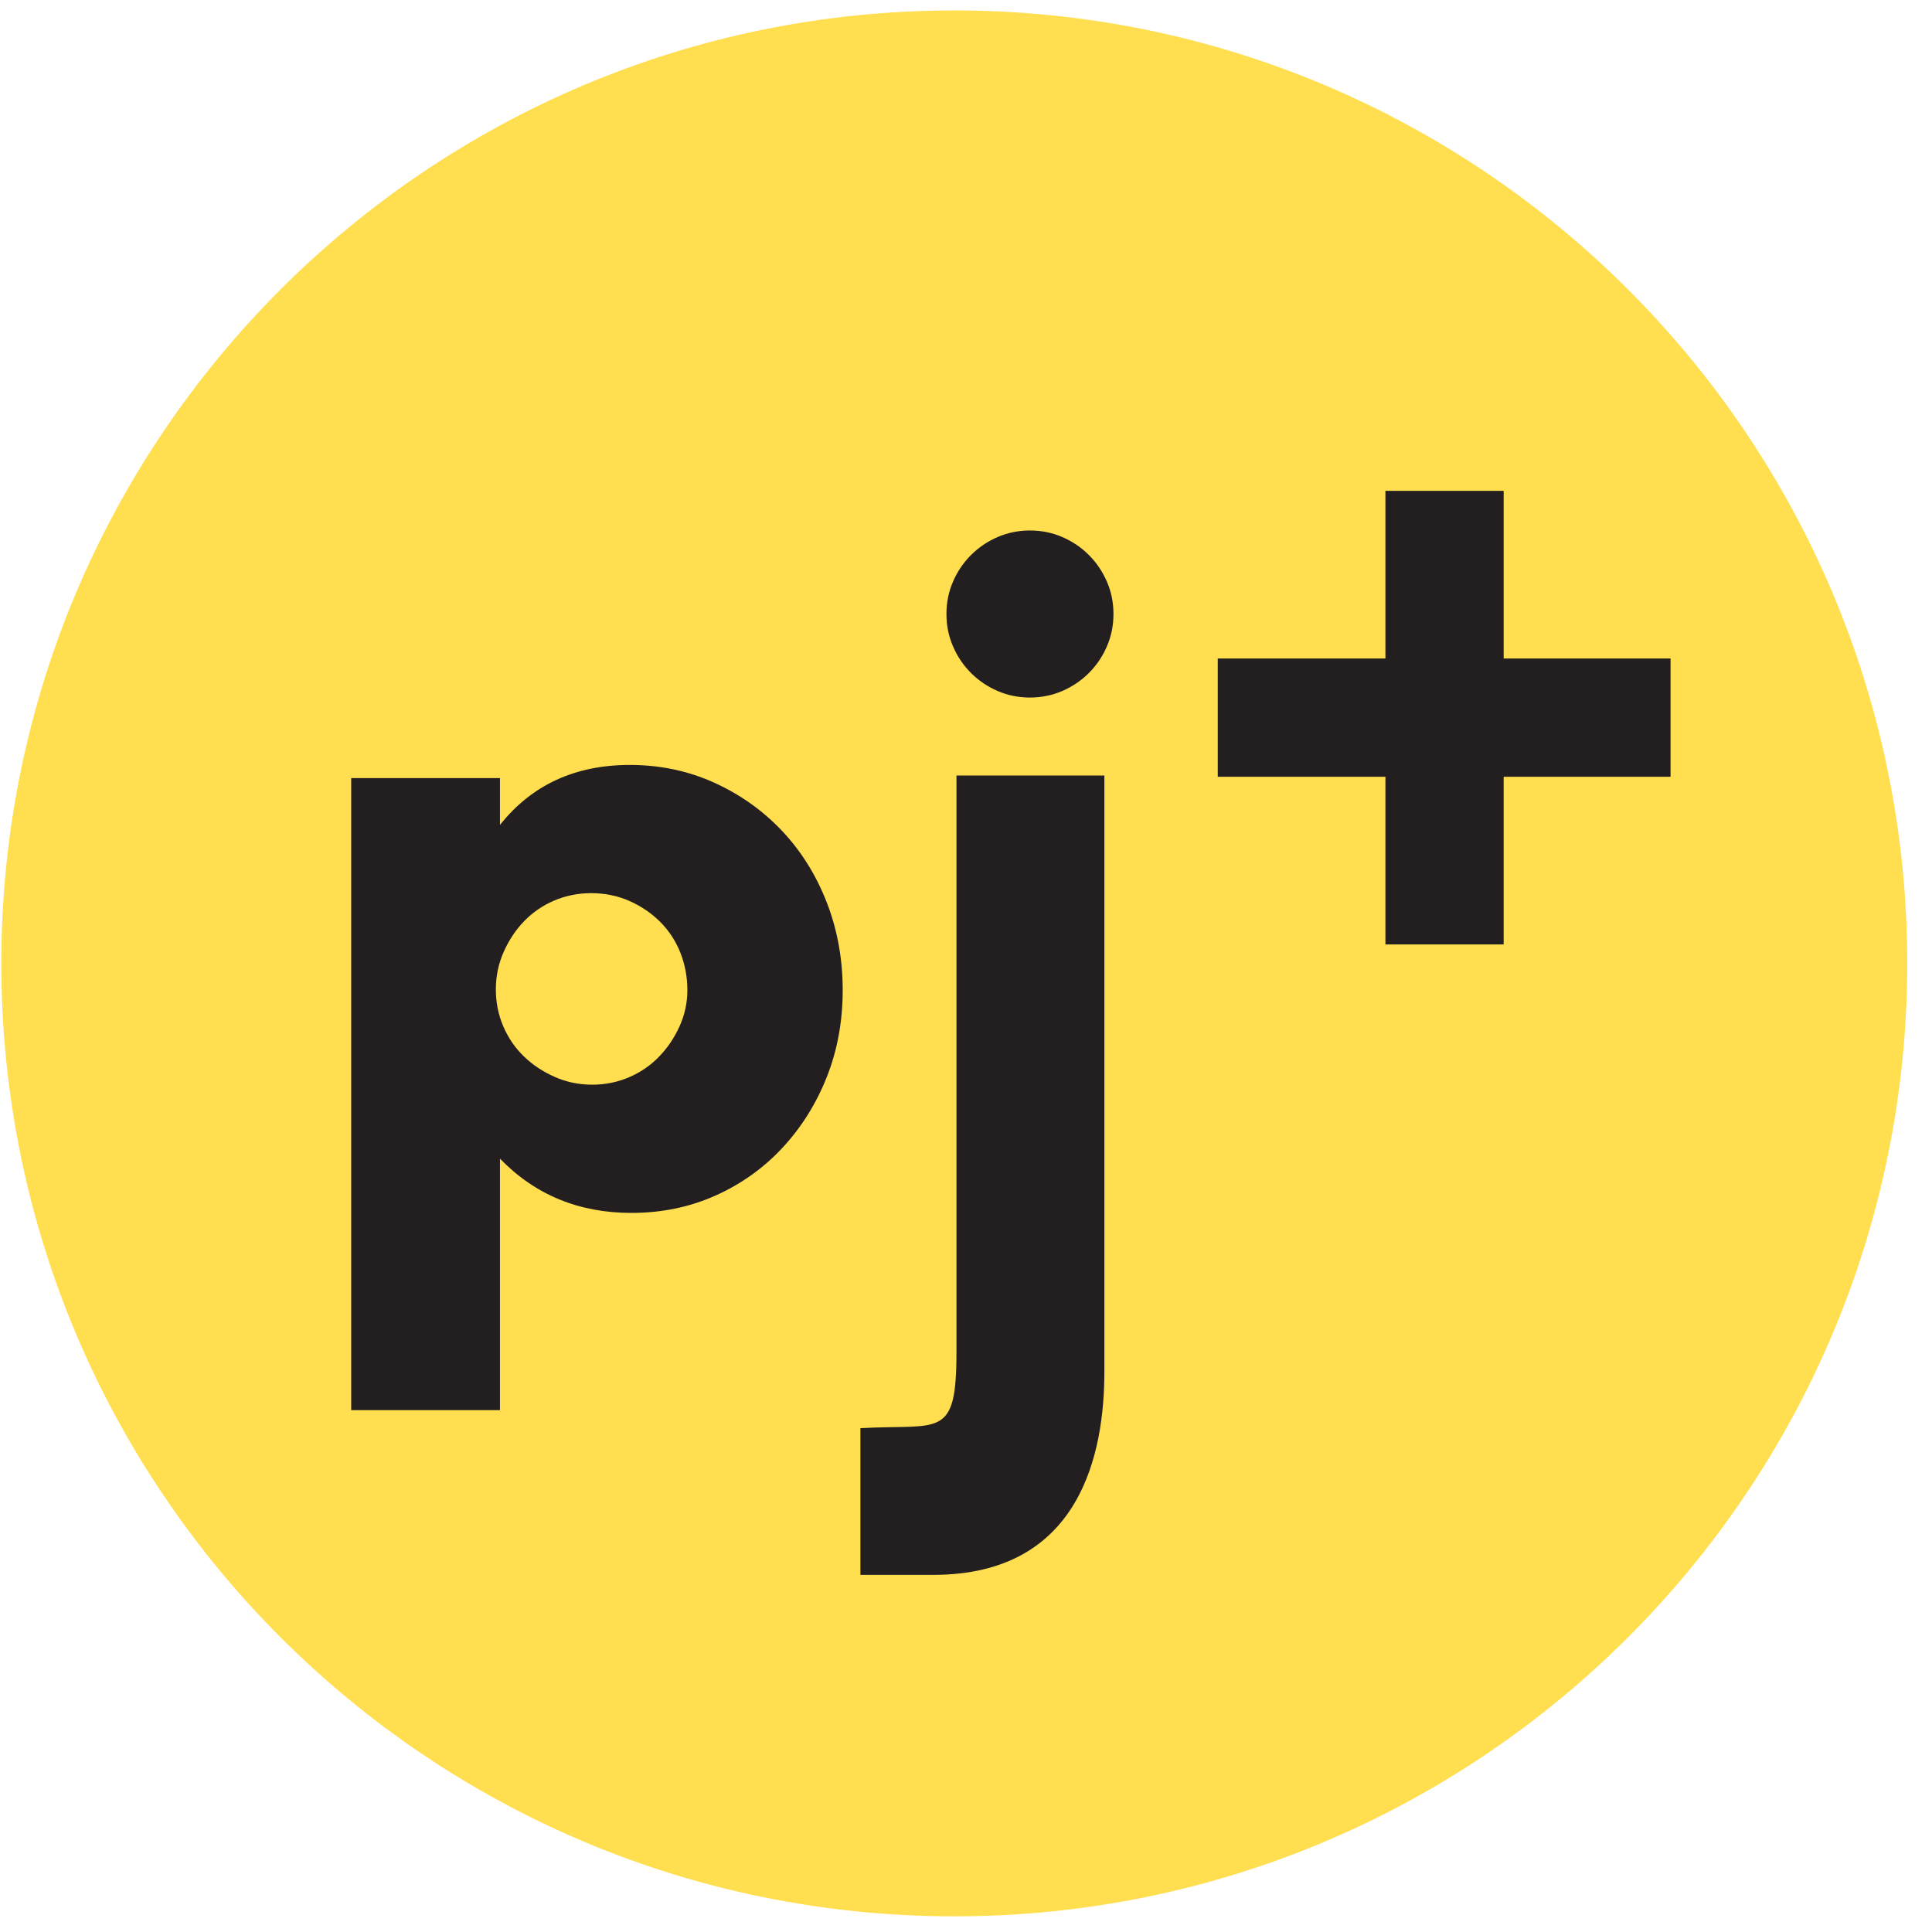
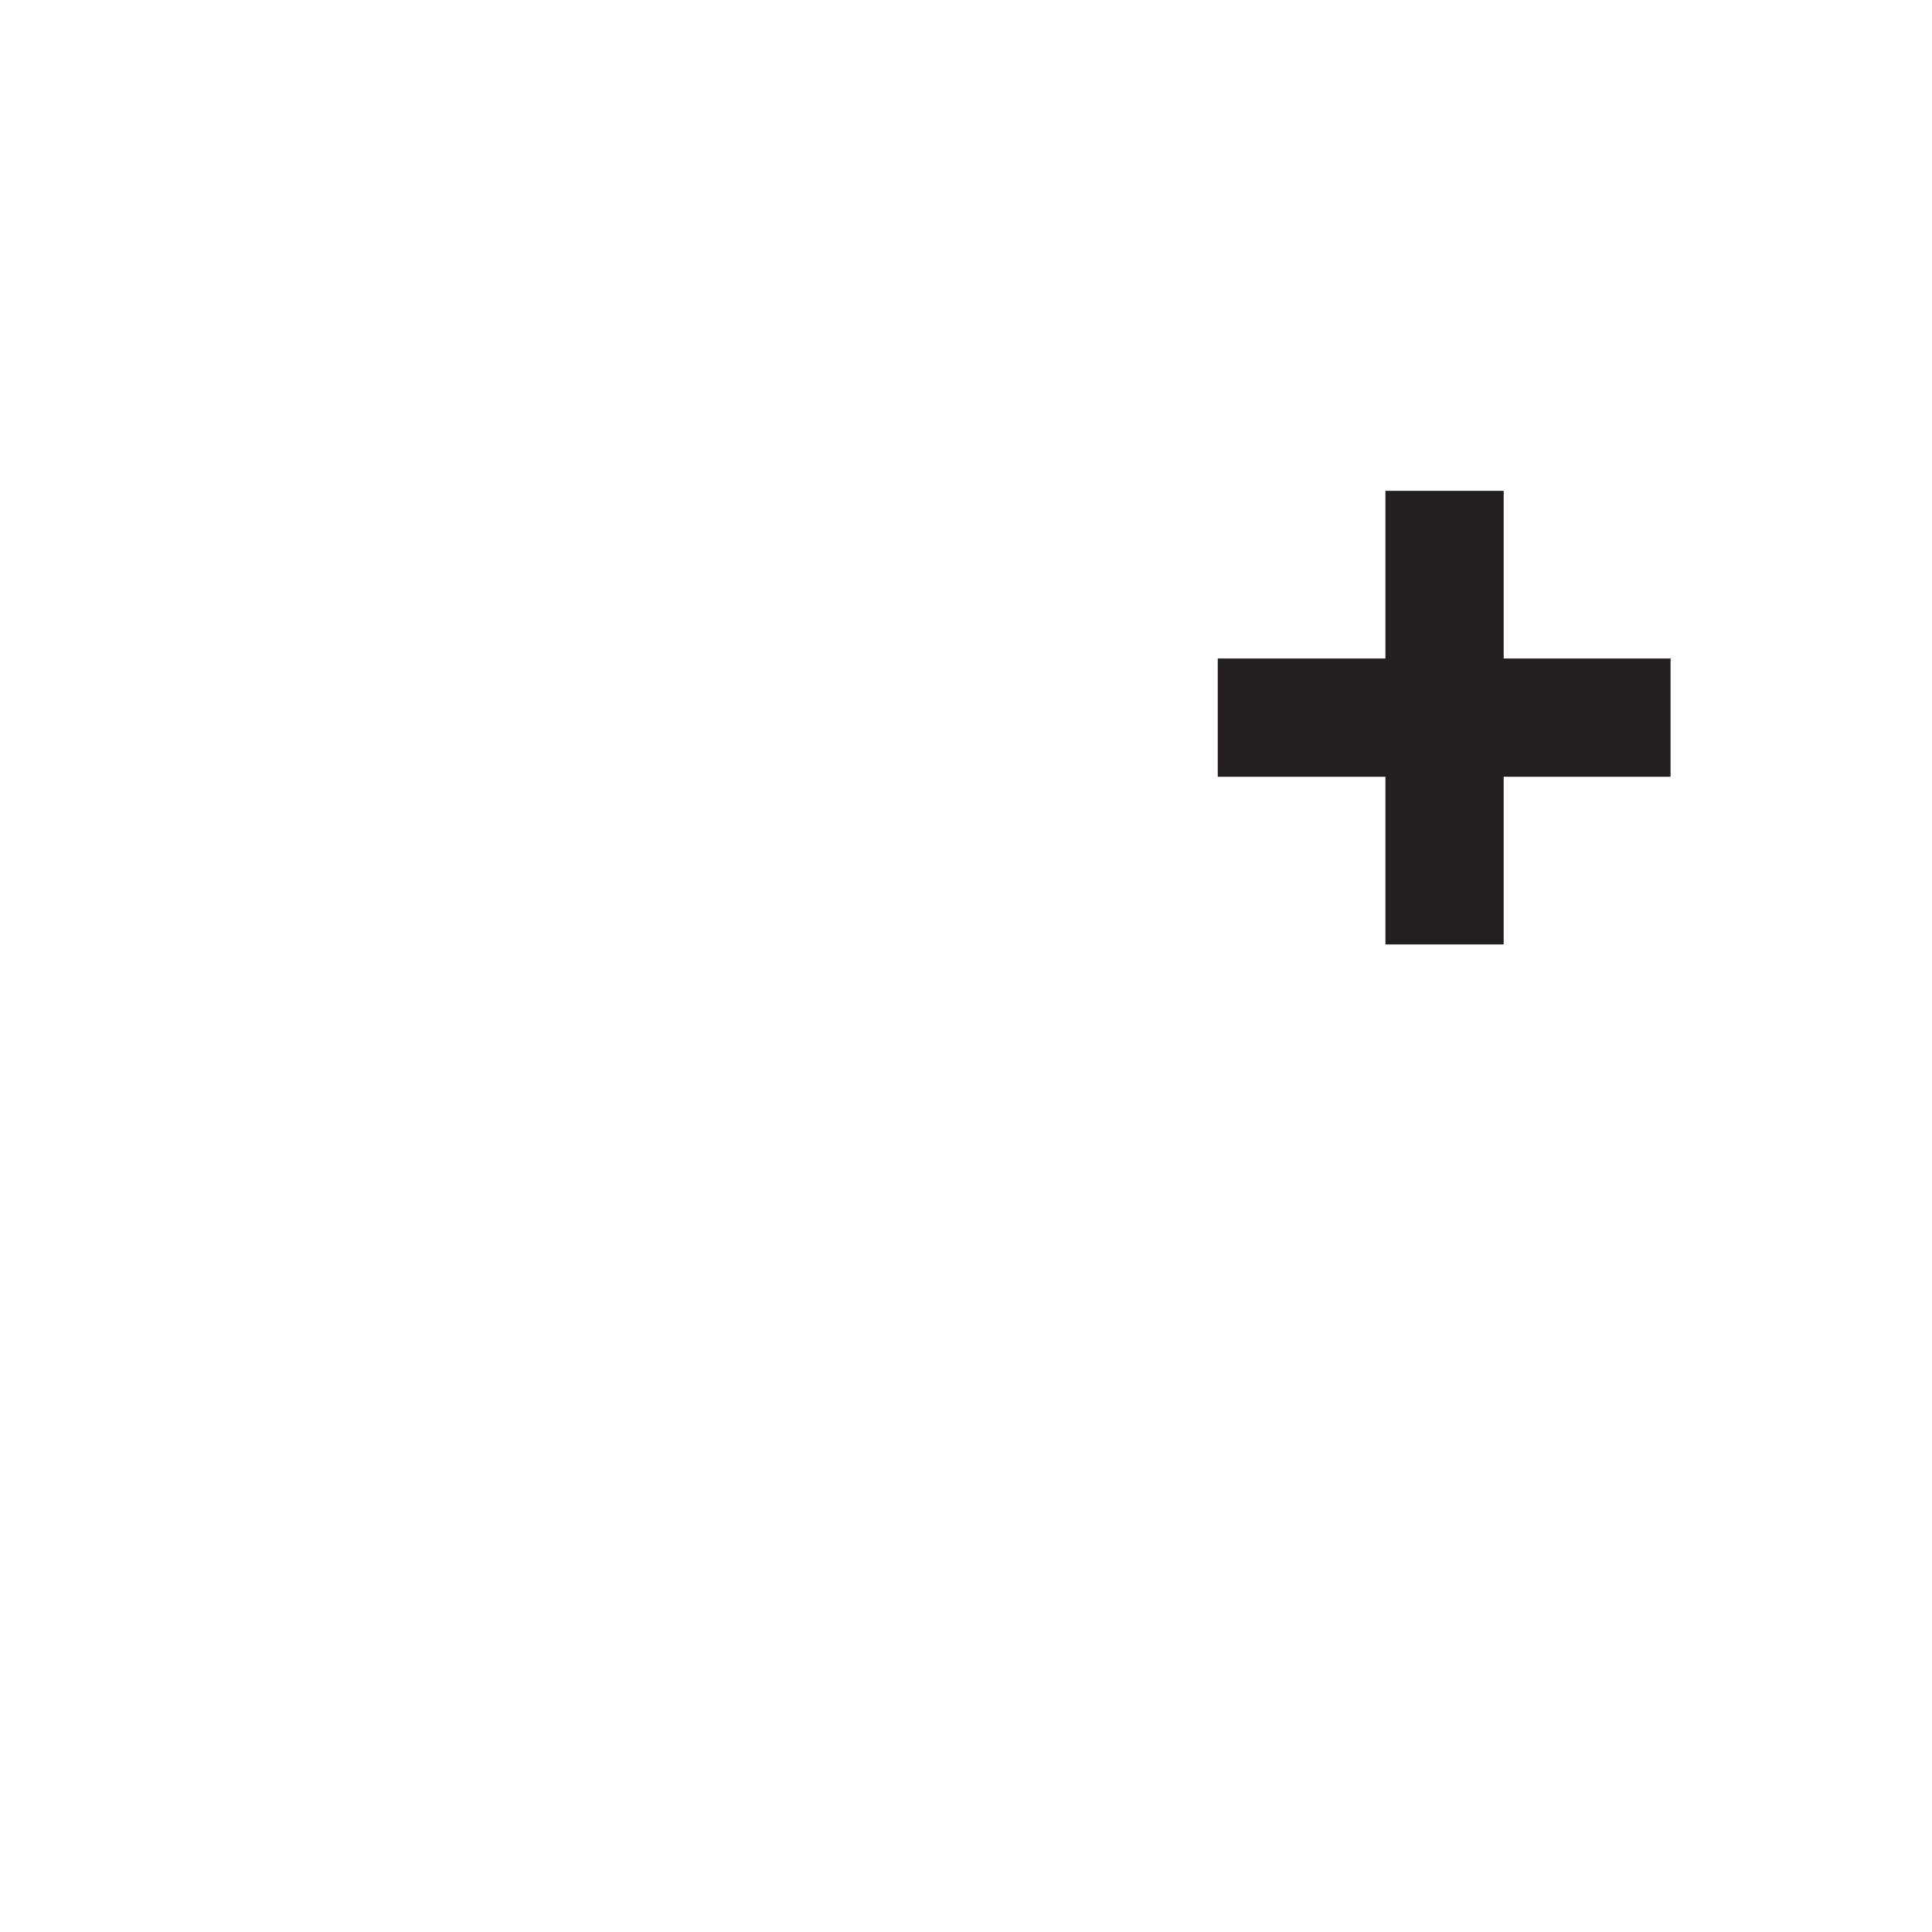
<svg xmlns="http://www.w3.org/2000/svg" preserveAspectRatio="xMidYMid slice" width="800px" height="800px" viewBox="0 0 74 74" version="1.1" xml:space="preserve" style="fill-rule:evenodd;clip-rule:evenodd;stroke-linejoin:round;stroke-miterlimit:2;">
  <g id="Ebene-1">
-     <path d="M0.051,36.9c-0,-20.159 16.342,-36.5 36.5,-36.5c20.159,-0 36.501,16.341 36.501,36.5c-0,20.158 -16.342,36.5 -36.501,36.5c-20.158,-0 -36.5,-16.342 -36.5,-36.5" style="fill:#ffde4f;" />
-     <path d="M26.328,37.925c0,-0.503 -0.09,-0.981 -0.268,-1.432c-0.178,-0.451 -0.436,-0.845 -0.771,-1.181c-0.336,-0.335 -0.73,-0.603 -1.181,-0.803c-0.452,-0.199 -0.939,-0.299 -1.464,-0.299c-0.503,-0 -0.975,0.095 -1.417,0.284c-0.44,0.188 -0.824,0.451 -1.148,0.786c-0.326,0.336 -0.588,0.73 -0.787,1.181c-0.2,0.452 -0.3,0.929 -0.3,1.433c0,0.503 0.095,0.975 0.284,1.416c0.189,0.441 0.45,0.824 0.786,1.149c0.336,0.326 0.73,0.588 1.181,0.787c0.451,0.2 0.929,0.3 1.433,0.3c0.504,-0 0.975,-0.095 1.417,-0.284c0.44,-0.189 0.823,-0.451 1.148,-0.787c0.325,-0.335 0.588,-0.724 0.787,-1.165c0.199,-0.441 0.3,-0.902 0.3,-1.385m-7.178,16.087l-5.698,-0l0,-24.209l5.698,-0l0,1.794c1.217,-1.531 2.875,-2.298 4.974,-2.298c1.154,-0 2.229,0.226 3.226,0.677c0.998,0.451 1.863,1.066 2.598,1.842c0.734,0.776 1.307,1.69 1.716,2.739c0.409,1.049 0.613,2.172 0.613,3.368c0,1.196 -0.204,2.309 -0.613,3.337c-0.409,1.029 -0.977,1.931 -1.7,2.707c-0.725,0.777 -1.579,1.386 -2.566,1.827c-0.987,0.44 -2.057,0.661 -3.212,0.661c-2.014,-0 -3.693,-0.693 -5.036,-2.078l0,9.633Z" style="fill:#231f20;fill-rule:nonzero;" />
-     <path d="M32.956,54.702c3.044,-0.169 3.679,0.461 3.679,-2.921l0,-22.077l5.665,-0l0,22.838c0,3.086 -0.889,7.779 -6.553,7.779l-2.791,-0l0,-5.619Z" style="fill:#231f20;fill-rule:nonzero;" />
    <path d="M57.594,25.222l-0,-6.422l-4.529,-0l-0,6.422l-6.422,-0l-0,4.53l6.422,-0l-0,6.422l4.529,-0l-0,-6.422l6.392,-0l-0,-4.53l-6.392,-0Z" style="fill:#231f20;fill-rule:nonzero;" />
-     <path d="M36.251,23.518c-0,-0.439 0.083,-0.852 0.251,-1.239c0.166,-0.387 0.396,-0.726 0.689,-1.019c0.292,-0.293 0.632,-0.523 1.02,-0.69c0.386,-0.167 0.799,-0.251 1.238,-0.251c0.44,-0 0.853,0.084 1.239,0.251c0.387,0.167 0.727,0.397 1.02,0.69c0.292,0.293 0.522,0.632 0.689,1.019c0.168,0.387 0.251,0.8 0.251,1.239c-0,0.439 -0.083,0.852 -0.251,1.238c-0.167,0.388 -0.397,0.727 -0.689,1.02c-0.293,0.293 -0.633,0.523 -1.02,0.69c-0.386,0.168 -0.799,0.251 -1.239,0.251c-0.439,-0 -0.852,-0.083 -1.238,-0.251c-0.388,-0.167 -0.728,-0.397 -1.02,-0.69c-0.293,-0.293 -0.523,-0.632 -0.689,-1.02c-0.168,-0.386 -0.251,-0.799 -0.251,-1.238" style="fill:#231f20;fill-rule:nonzero;" />
  </g>
</svg>